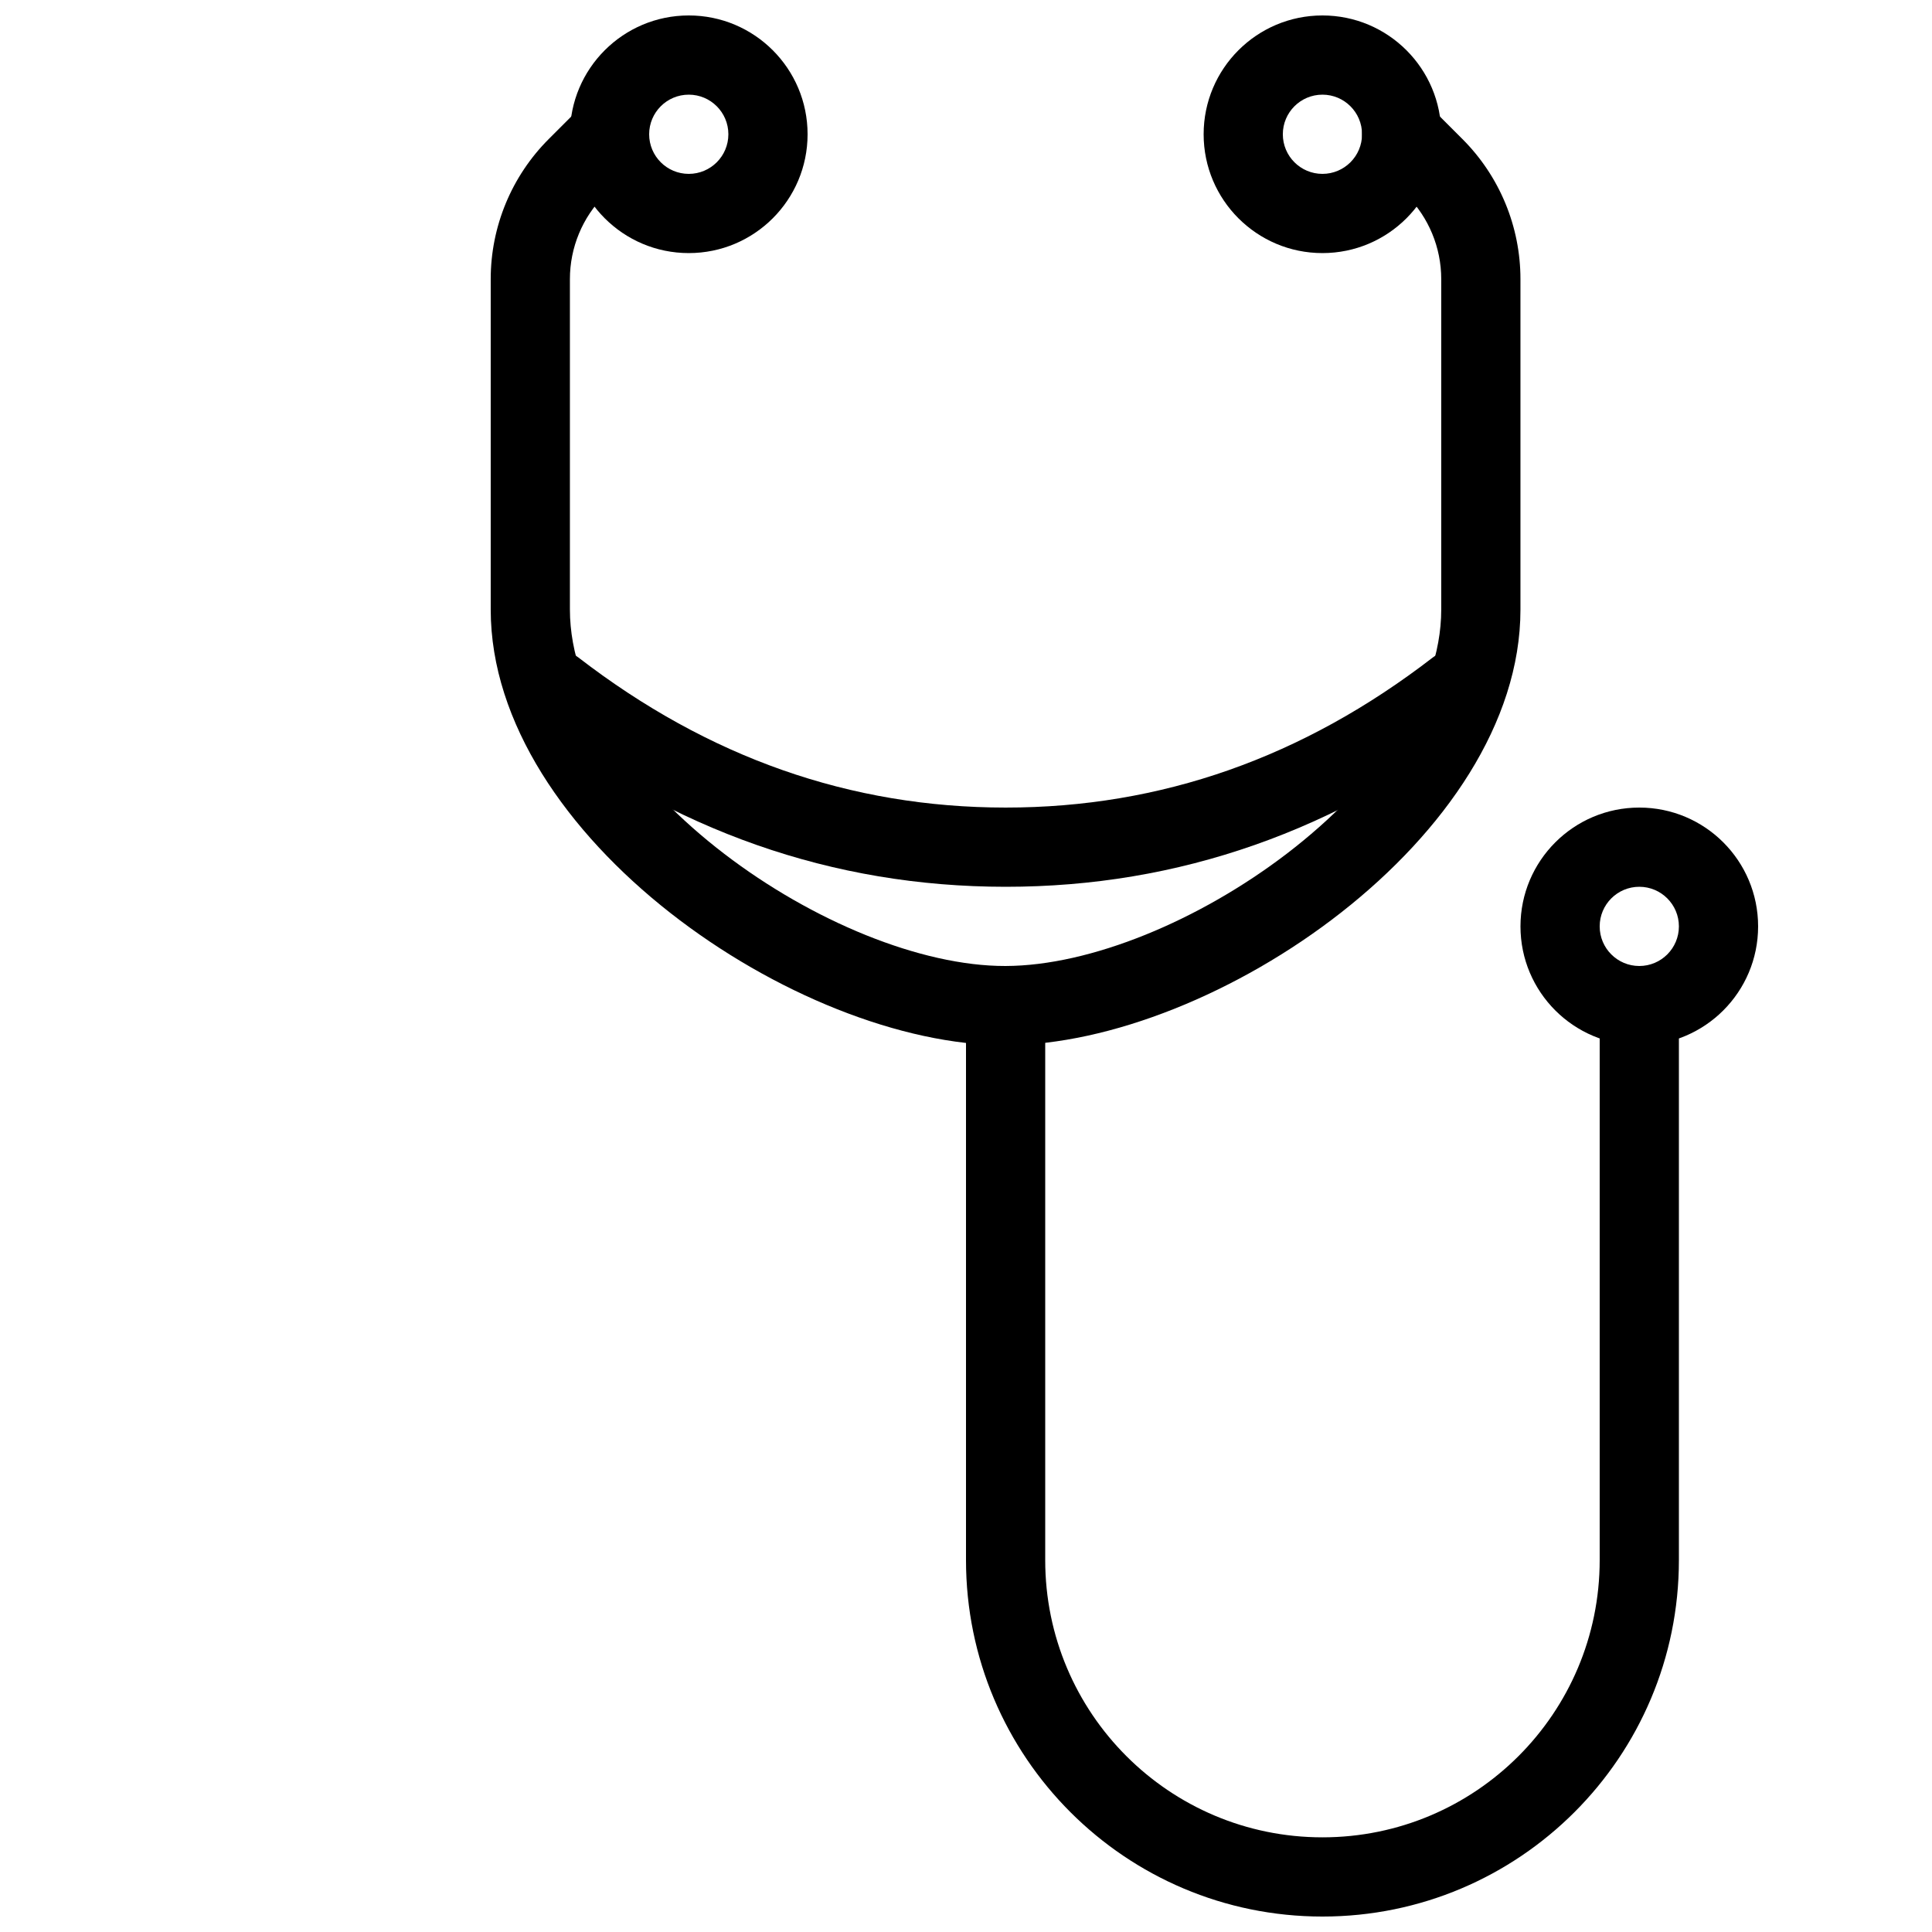
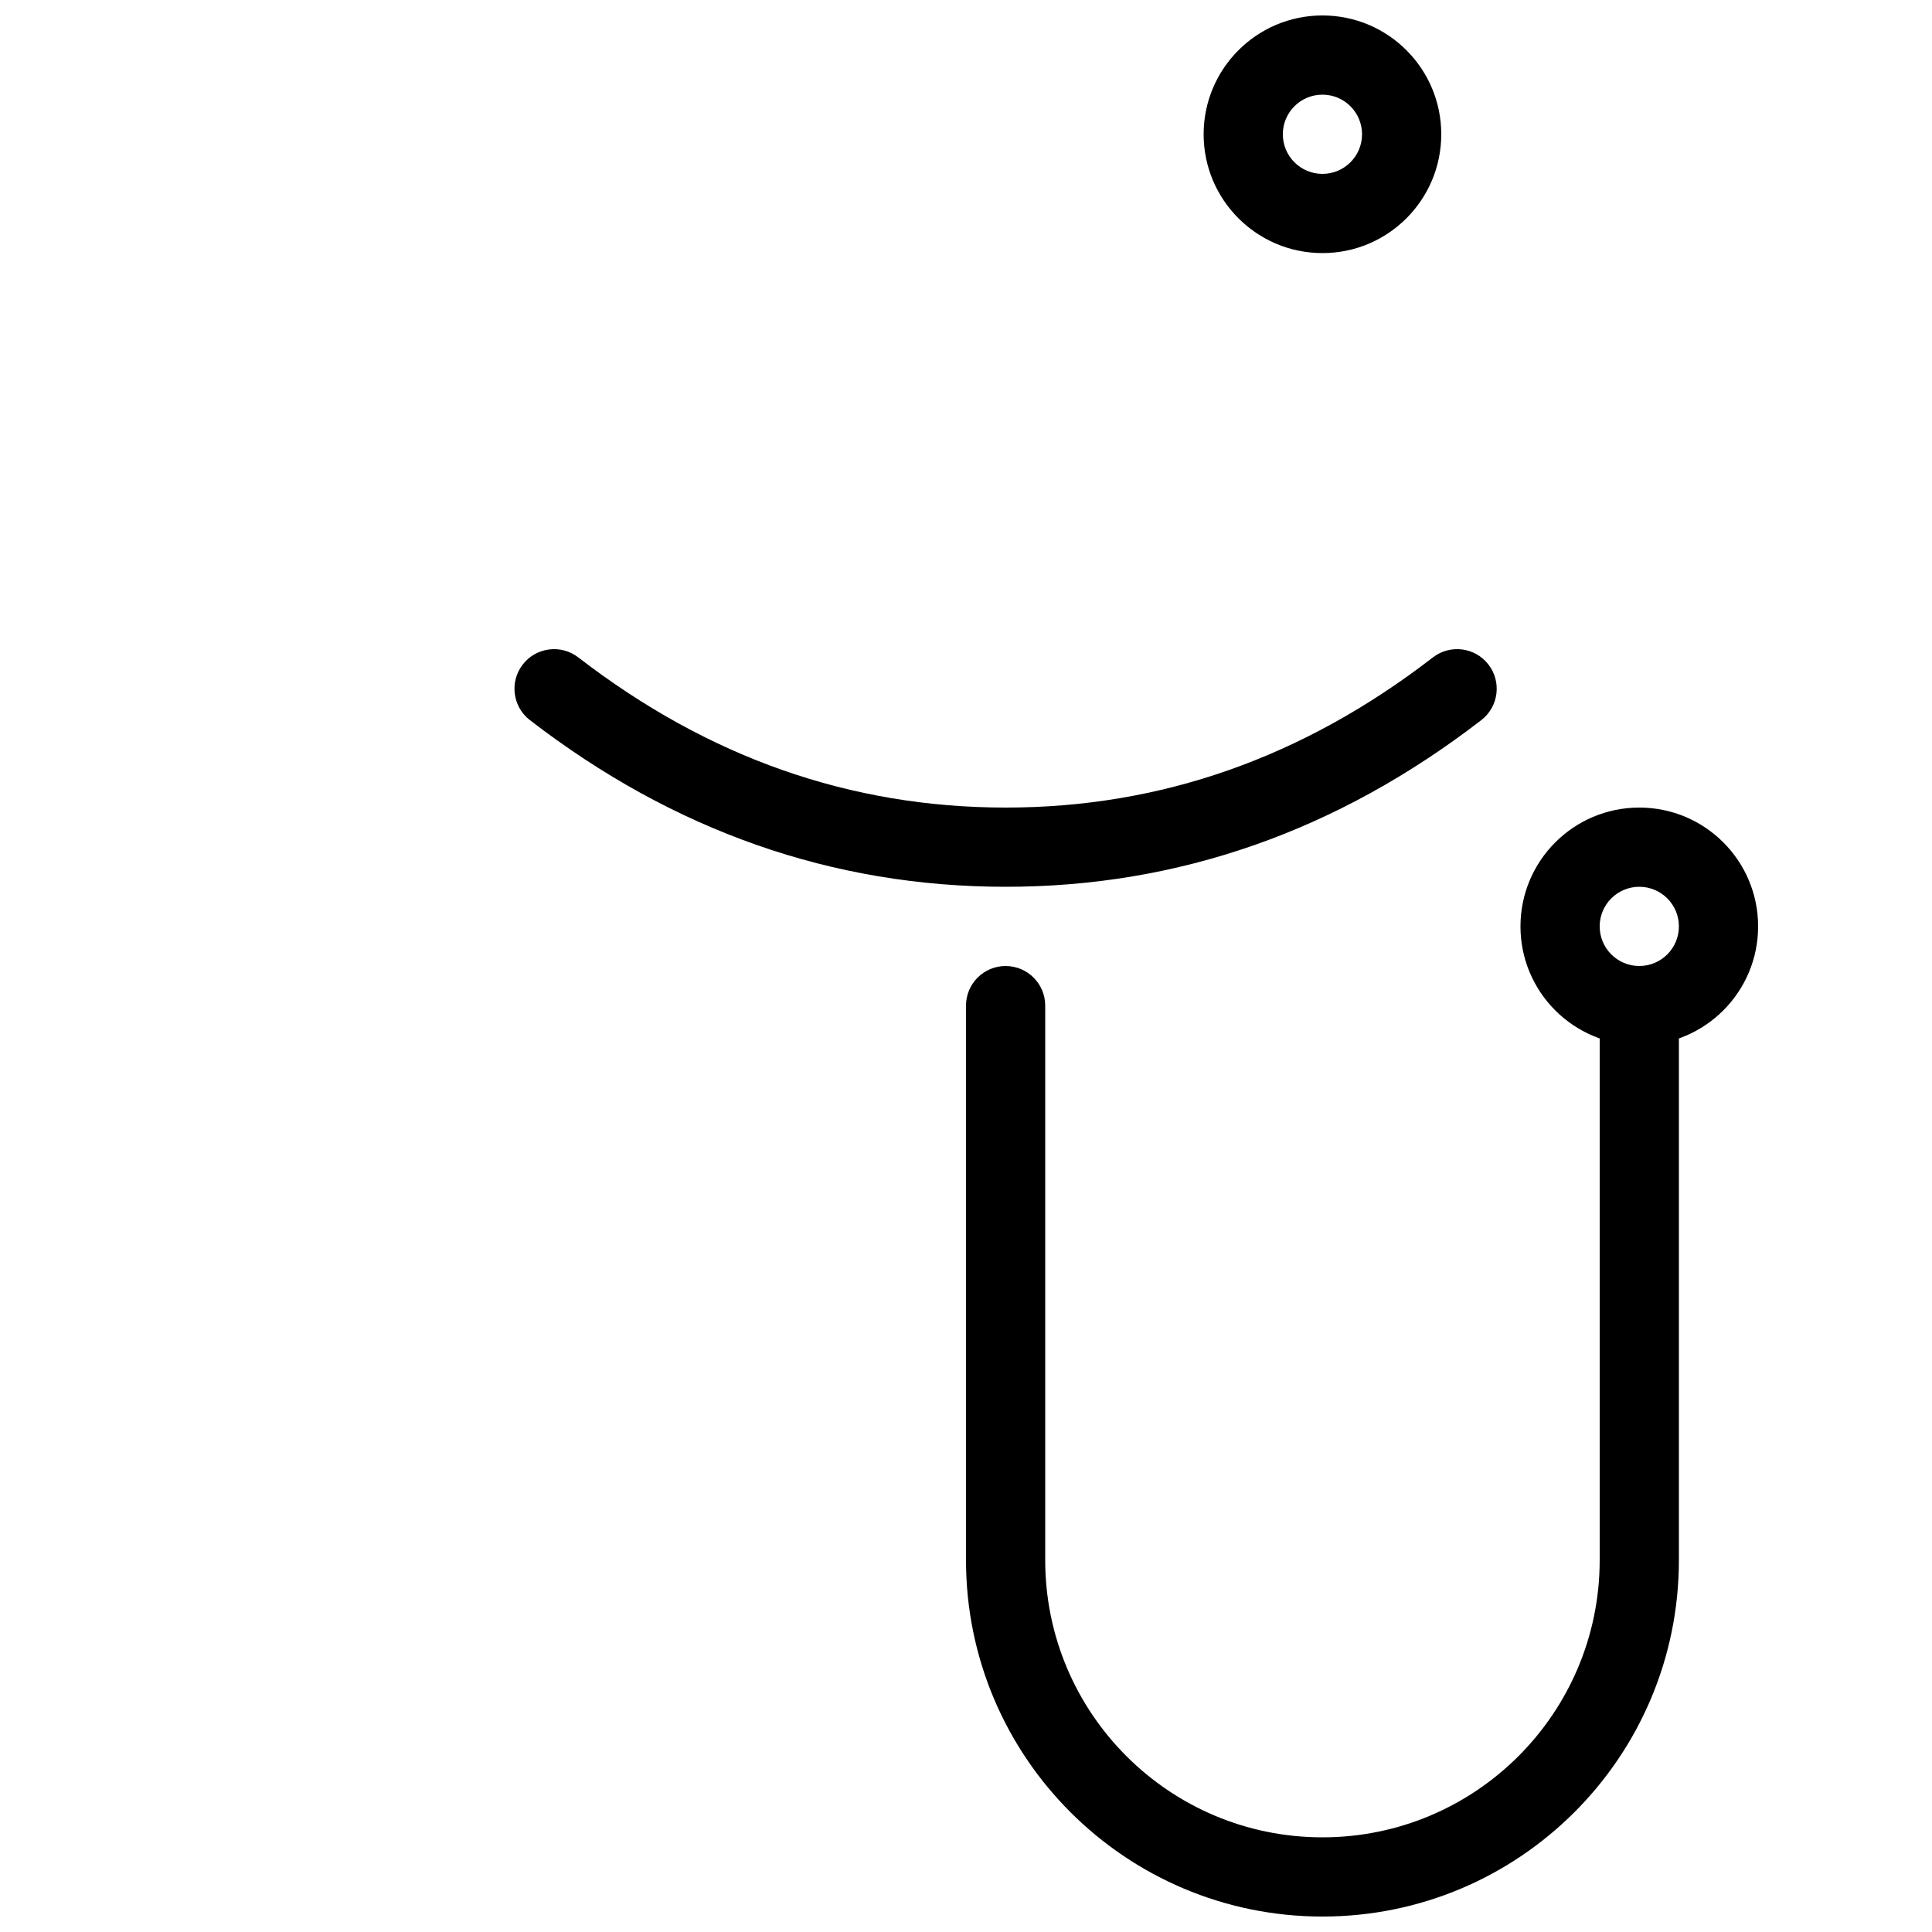
<svg xmlns="http://www.w3.org/2000/svg" width="800px" height="800px" version="1.1" viewBox="144 144 512 512">
  <defs>
    <clipPath id="c">
      <path d="m295 148.09h64v63.906h-64z" />
    </clipPath>
    <clipPath id="b">
      <path d="m462 148.09h64v63.906h-64z" />
    </clipPath>
    <clipPath id="a">
      <path d="m400 400h189v251.9h-189z" />
    </clipPath>
  </defs>
  <g clip-path="url(#c)">
-     <path d="m326.53 211.07c-17.391 0-31.488-14.098-31.488-31.488s14.098-31.488 31.488-31.488 31.488 14.098 31.488 31.488-14.098 31.488-31.488 31.488zm0-20.992c5.797 0 10.496-4.699 10.496-10.496s-4.699-10.496-10.496-10.496-10.496 4.699-10.496 10.496 4.699 10.496 10.496 10.496z" />
-   </g>
+     </g>
  <g clip-path="url(#b)">
    <path d="m494.46 211.07c-17.387 0-31.484-14.098-31.484-31.488s14.098-31.488 31.484-31.488c17.391 0 31.488 14.098 31.488 31.488s-14.098 31.488-31.488 31.488zm0-20.992c5.797 0 10.496-4.699 10.496-10.496s-4.699-10.496-10.496-10.496c-5.797 0-10.496 4.699-10.496 10.496s4.699 10.496 10.496 10.496z" />
  </g>
  <path d="m578.43 420.99c-17.391 0-31.488-14.098-31.488-31.488s14.098-31.488 31.488-31.488c17.391 0 31.488 14.098 31.488 31.488s-14.098 31.488-31.488 31.488zm0-20.992c5.797 0 10.496-4.699 10.496-10.496s-4.699-10.496-10.496-10.496c-5.797 0-10.496 4.699-10.496 10.496s4.699 10.496 10.496 10.496z" />
-   <path d="m298.11 172.16-8.695 8.695c-9.844 9.84-15.371 23.191-15.371 37.109v87.57c0 60.223 81.301 115.58 136.47 115.46 55.332-0.129 136.42-55.285 136.42-115.46v-87.57c0-13.918-5.527-27.27-15.371-37.109l-8.695-8.695c-4.098-4.098-10.742-4.098-14.844 0-4.098 4.098-4.098 10.746 0 14.844l8.695 8.695c5.906 5.906 9.223 13.914 9.223 22.266v87.57c0 46.484-70.387 94.359-115.48 94.465-44.887 0.102-115.43-47.934-115.43-94.465v-87.57c0-8.352 3.316-16.359 9.223-22.266l8.695-8.695c4.098-4.098 4.098-10.746 0-14.844-4.102-4.098-10.746-4.098-14.844 0z" />
  <path d="m284.43 334.84c38.09 29.371 80.219 44.156 126.06 44.168 45.844 0.012 87.977-14.773 126.07-44.172 4.59-3.543 5.438-10.133 1.895-14.723-3.539-4.59-10.133-5.438-14.719-1.895-34.469 26.602-72.105 39.805-113.24 39.797-41.137-0.012-78.777-13.219-113.25-39.801-4.59-3.539-11.184-2.688-14.723 1.902-3.539 4.59-2.688 11.18 1.902 14.723z" />
  <g clip-path="url(#a)">
    <path d="m400 410.5v146.94c0 52.172 42.293 94.465 94.461 94.465 52.172 0 94.465-42.293 94.465-94.465v-146.94c0-5.797-4.699-10.496-10.496-10.496-5.797 0-10.496 4.699-10.496 10.496v146.94c0 40.578-32.895 73.473-73.473 73.473-40.574 0-73.469-32.895-73.469-73.473v-146.94c0-5.797-4.699-10.496-10.496-10.496s-10.496 4.699-10.496 10.496z" />
  </g>
</svg>